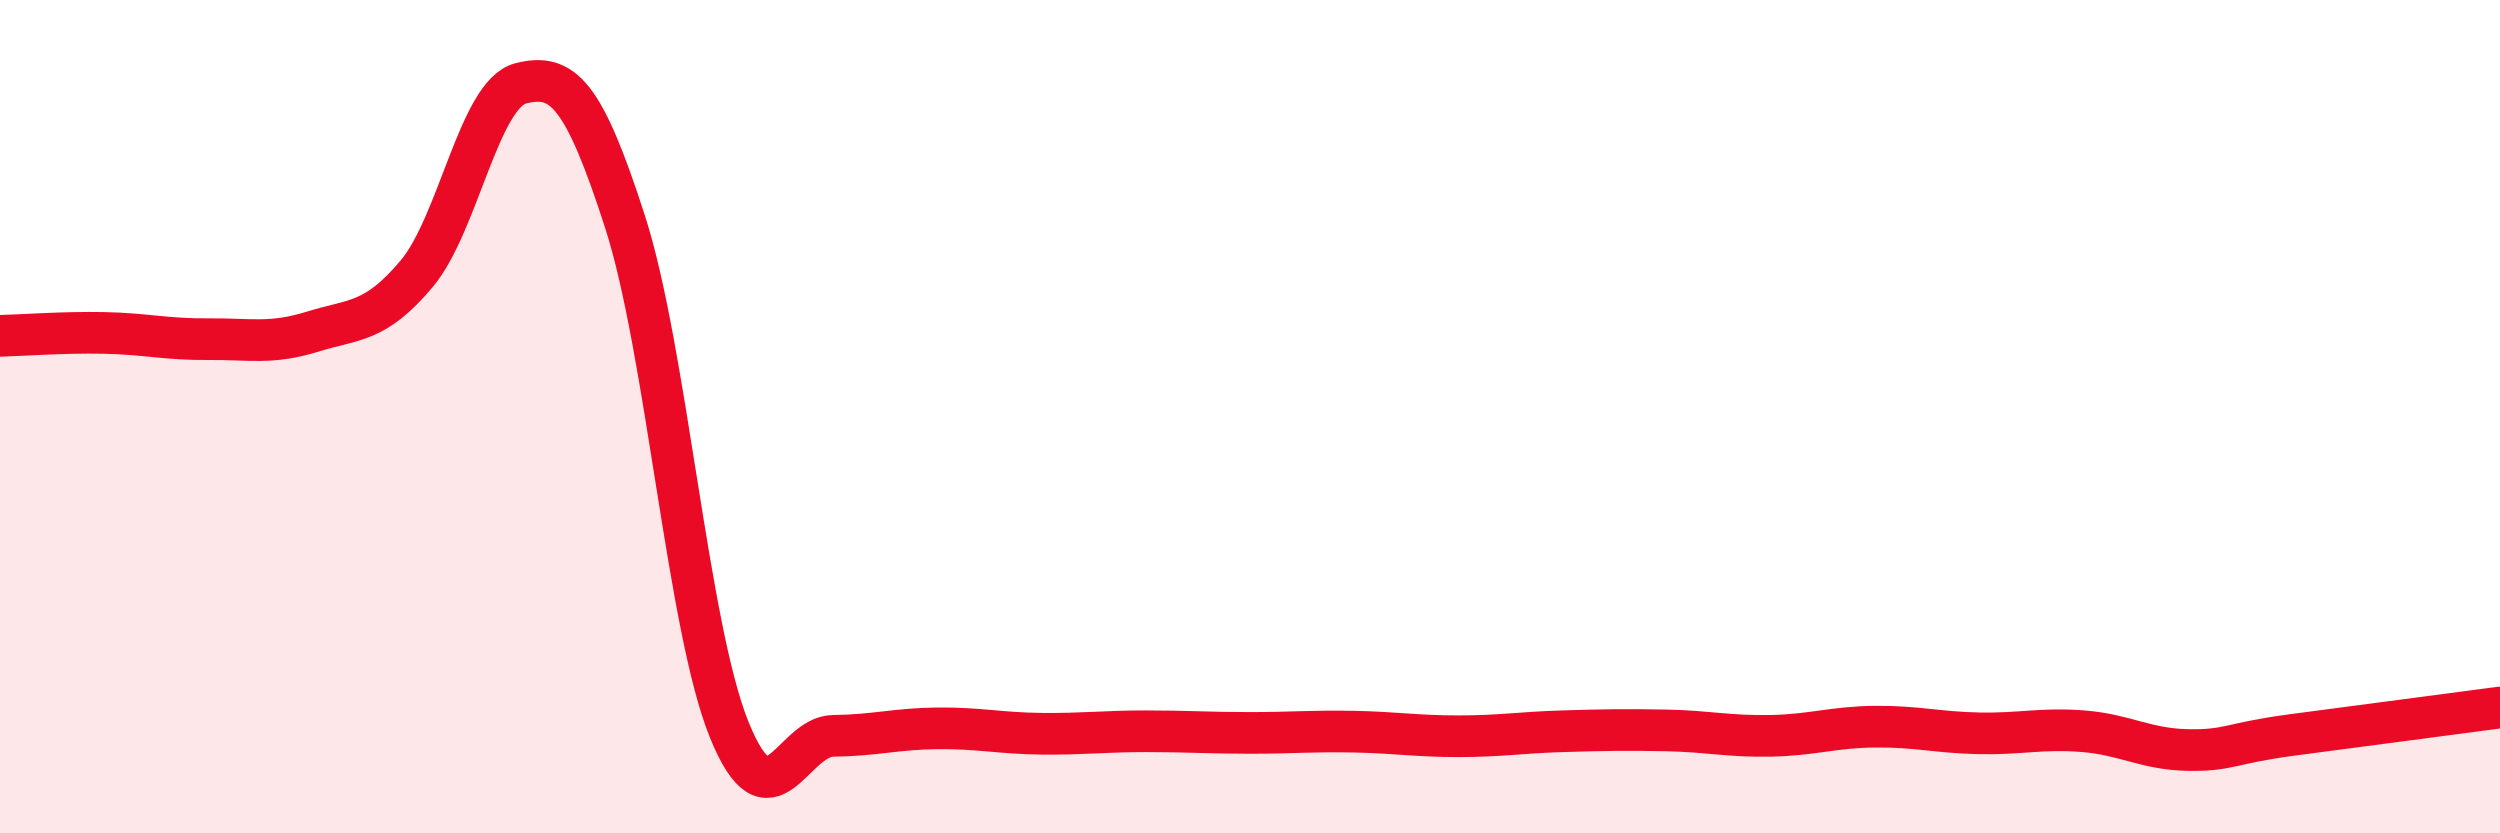
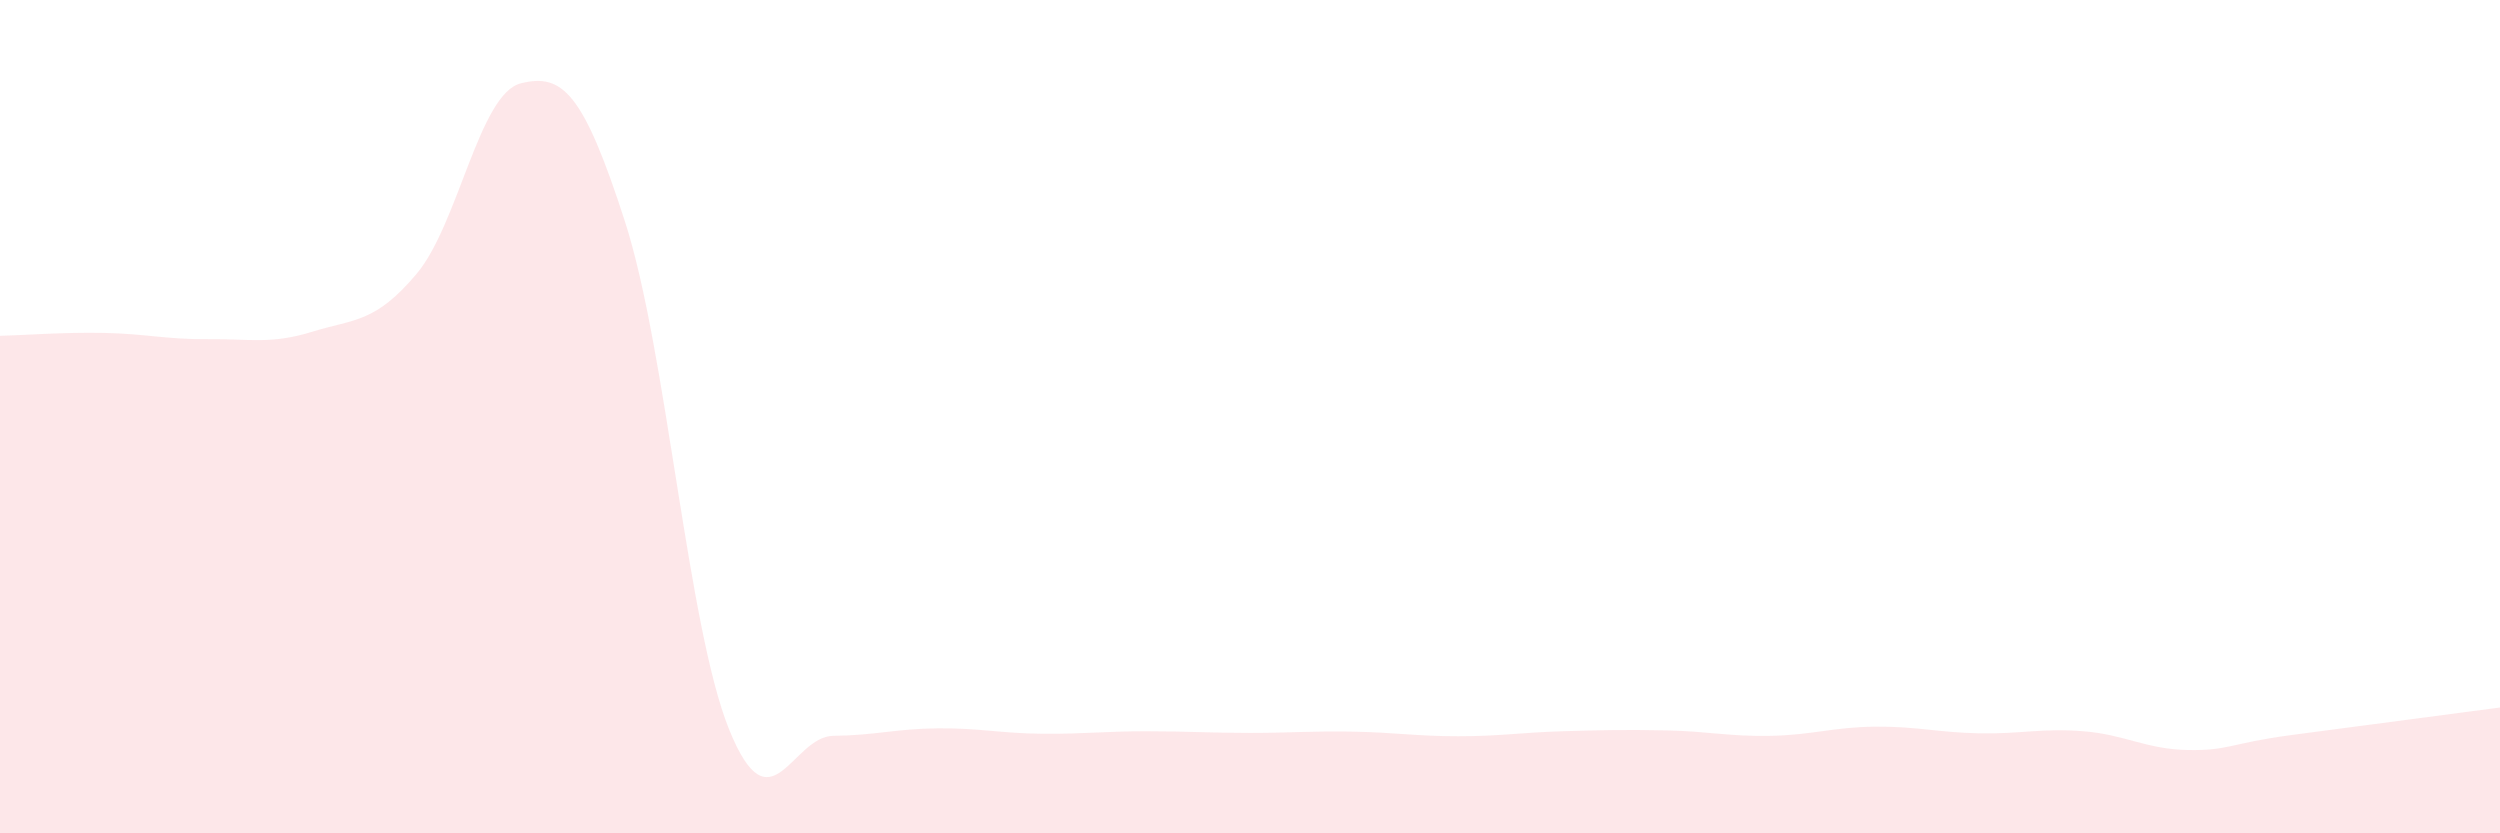
<svg xmlns="http://www.w3.org/2000/svg" width="60" height="20" viewBox="0 0 60 20">
  <path d="M 0,8.06 C 0.5,8.05 1.5,7.97 2.5,7.99 C 3.5,8.01 4,8.15 5,8.14 C 6,8.13 6.5,8.27 7.5,7.96 C 8.5,7.65 9,7.76 10,6.57 C 11,5.38 11.5,2.25 12.5,2 C 13.5,1.75 14,2.22 15,5.32 C 16,8.42 16.5,15.04 17.5,17.51 C 18.5,19.98 19,17.67 20,17.66 C 21,17.65 21.5,17.49 22.5,17.48 C 23.5,17.47 24,17.6 25,17.61 C 26,17.62 26.5,17.55 27.5,17.55 C 28.5,17.55 29,17.59 30,17.59 C 31,17.59 31.5,17.54 32.5,17.56 C 33.5,17.58 34,17.67 35,17.67 C 36,17.67 36.5,17.58 37.5,17.55 C 38.5,17.52 39,17.51 40,17.53 C 41,17.55 41.5,17.68 42.5,17.66 C 43.5,17.64 44,17.45 45,17.44 C 46,17.43 46.5,17.58 47.5,17.6 C 48.5,17.62 49,17.47 50,17.55 C 51,17.63 51.5,17.98 52.5,18 C 53.5,18.02 53.5,17.84 55,17.64 C 56.5,17.44 59,17.11 60,16.98L60 20L0 20Z" fill="#EB0A25" opacity="0.1" stroke-linecap="round" stroke-linejoin="round" />
-   <path d="M 0,8.06 C 0.5,8.05 1.5,7.97 2.5,7.99 C 3.5,8.01 4,8.15 5,8.14 C 6,8.13 6.5,8.27 7.5,7.96 C 8.5,7.65 9,7.76 10,6.57 C 11,5.38 11.5,2.25 12.5,2 C 13.5,1.75 14,2.22 15,5.32 C 16,8.42 16.5,15.04 17.5,17.51 C 18.5,19.98 19,17.67 20,17.66 C 21,17.65 21.5,17.49 22.5,17.48 C 23.5,17.47 24,17.6 25,17.61 C 26,17.62 26.5,17.55 27.5,17.55 C 28.5,17.55 29,17.59 30,17.59 C 31,17.59 31.5,17.54 32.5,17.56 C 33.5,17.58 34,17.67 35,17.67 C 36,17.67 36.5,17.58 37.5,17.55 C 38.5,17.52 39,17.51 40,17.53 C 41,17.55 41.5,17.68 42.5,17.66 C 43.5,17.64 44,17.45 45,17.44 C 46,17.43 46.5,17.58 47.5,17.6 C 48.5,17.62 49,17.47 50,17.55 C 51,17.63 51.5,17.98 52.5,18 C 53.5,18.02 53.5,17.84 55,17.64 C 56.5,17.44 59,17.11 60,16.98" stroke="#EB0A25" stroke-width="1" fill="none" stroke-linecap="round" stroke-linejoin="round" />
</svg>